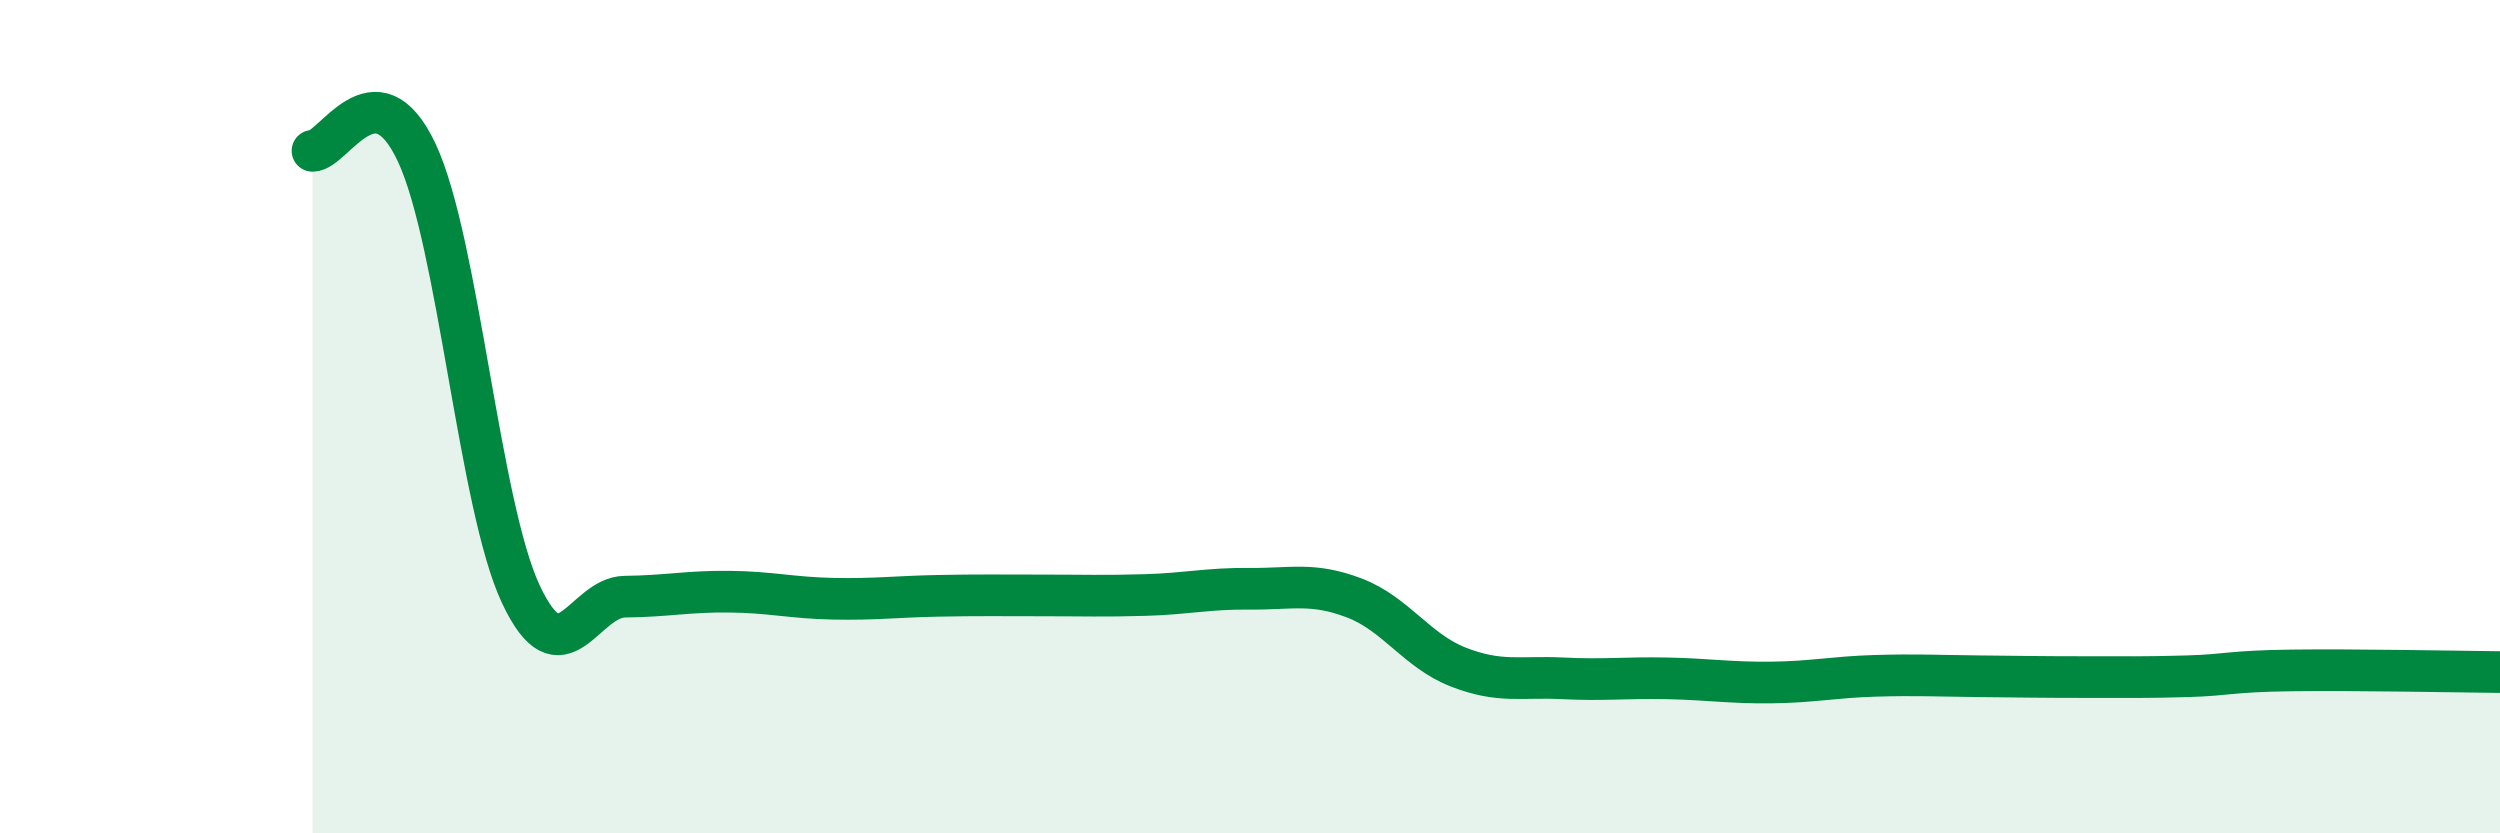
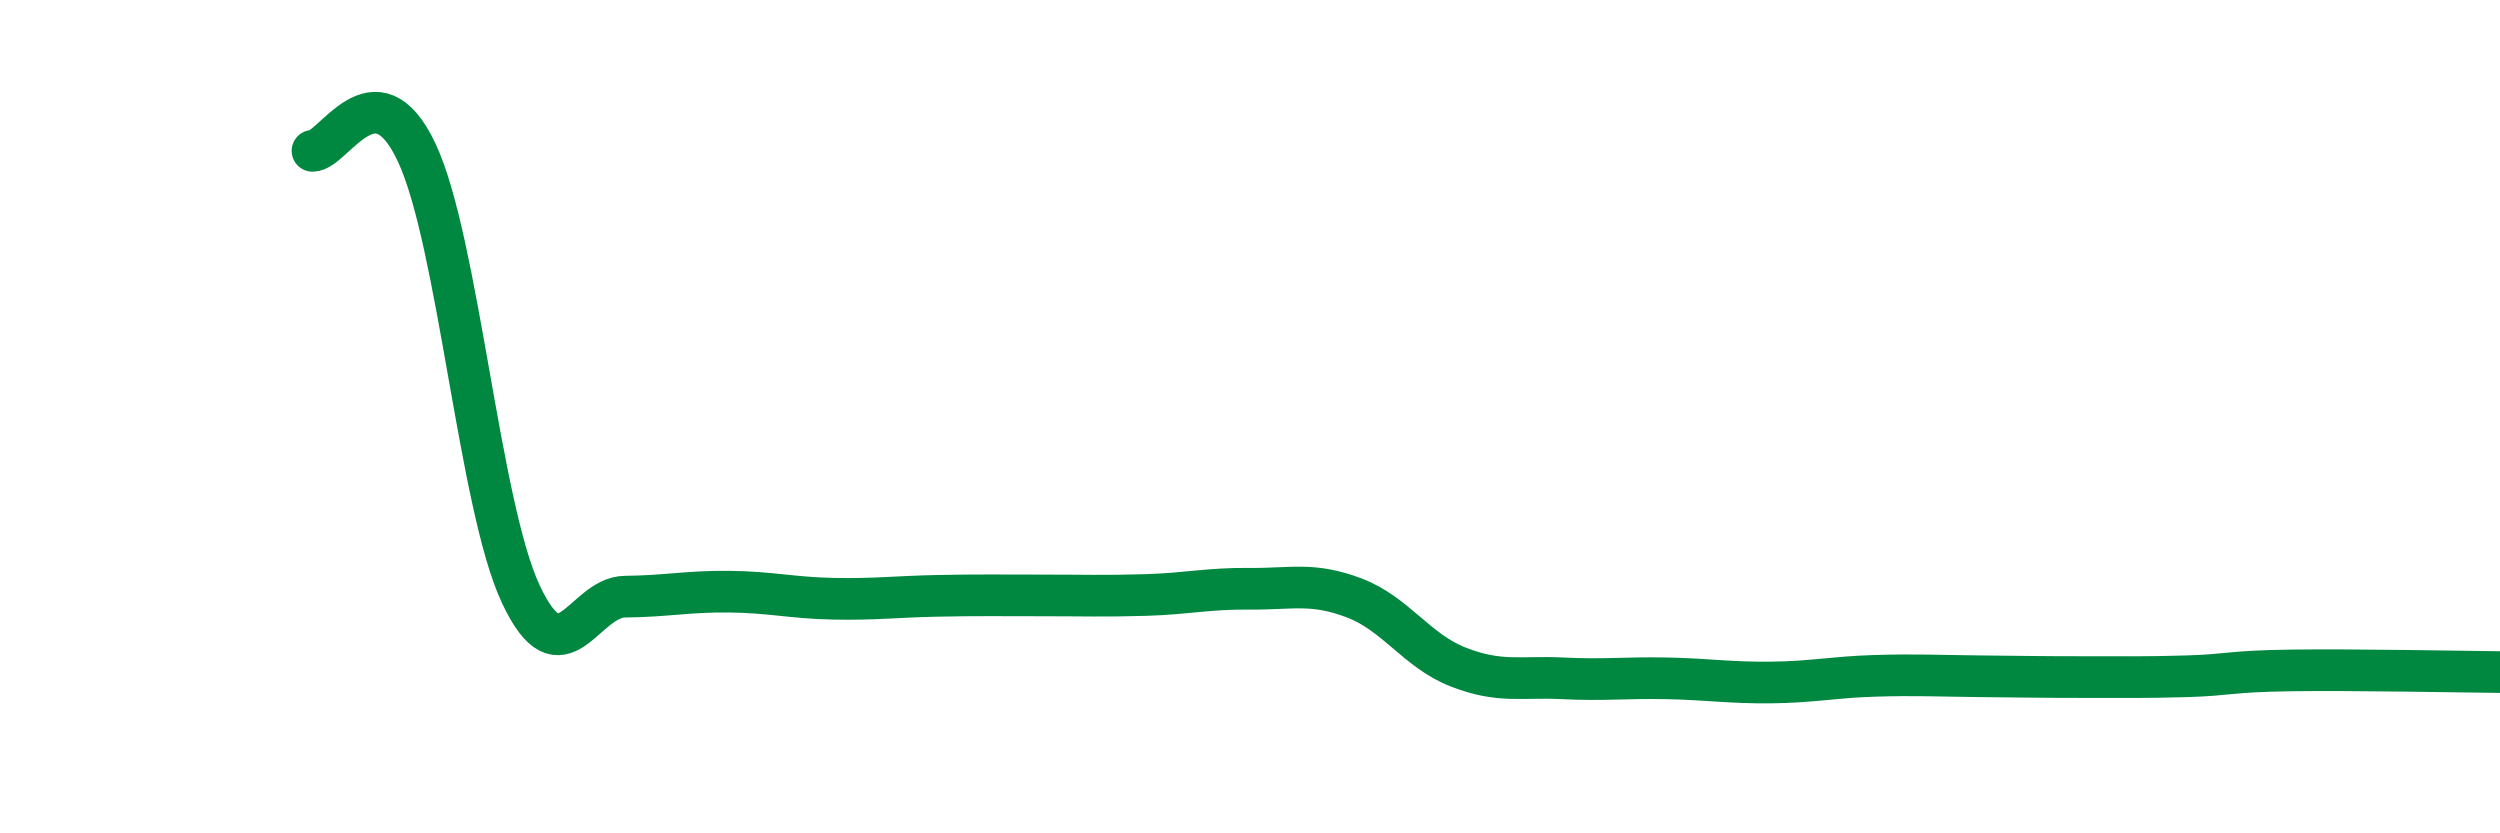
<svg xmlns="http://www.w3.org/2000/svg" width="60" height="20" viewBox="0 0 60 20">
-   <path d="M 7.5,3.62 C 8,3.63 9,1.53 10,3.66 C 11,5.79 11.5,12.13 12.5,14.26 C 13.5,16.39 14,14.33 15,14.32 C 16,14.31 16.5,14.19 17.5,14.2 C 18.5,14.21 19,14.35 20,14.37 C 21,14.39 21.5,14.32 22.5,14.3 C 23.5,14.28 24,14.29 25,14.29 C 26,14.29 26.5,14.31 27.5,14.28 C 28.5,14.25 29,14.12 30,14.13 C 31,14.14 31.5,13.97 32.5,14.35 C 33.5,14.73 34,15.62 35,16.01 C 36,16.4 36.5,16.23 37.5,16.28 C 38.5,16.33 39,16.26 40,16.28 C 41,16.3 41.5,16.39 42.5,16.38 C 43.5,16.37 44,16.25 45,16.22 C 46,16.19 46.5,16.22 47.5,16.23 C 48.5,16.24 49,16.25 50,16.25 C 51,16.25 51.5,16.26 52.5,16.23 C 53.5,16.2 53.5,16.11 55,16.09 C 56.5,16.07 59,16.12 60,16.13L60 20L7.5 20Z" fill="#008740" opacity="0.1" stroke-linecap="round" stroke-linejoin="round" />
  <path d="M 7.5,3.62 C 8,3.63 9,1.53 10,3.66 C 11,5.79 11.5,12.13 12.5,14.26 C 13.5,16.39 14,14.33 15,14.32 C 16,14.31 16.5,14.19 17.5,14.2 C 18.5,14.21 19,14.35 20,14.37 C 21,14.39 21.5,14.32 22.5,14.3 C 23.5,14.28 24,14.29 25,14.29 C 26,14.29 26.5,14.31 27.5,14.28 C 28.5,14.25 29,14.12 30,14.13 C 31,14.14 31.5,13.97 32.5,14.35 C 33.5,14.73 34,15.62 35,16.01 C 36,16.4 36.5,16.23 37.5,16.28 C 38.5,16.33 39,16.26 40,16.28 C 41,16.3 41.5,16.39 42.5,16.38 C 43.5,16.37 44,16.25 45,16.22 C 46,16.19 46.5,16.22 47.5,16.23 C 48.5,16.24 49,16.25 50,16.25 C 51,16.25 51.5,16.26 52.5,16.23 C 53.5,16.2 53.5,16.11 55,16.09 C 56.5,16.07 59,16.12 60,16.13" stroke="#008740" stroke-width="1" fill="none" stroke-linecap="round" stroke-linejoin="round" />
</svg>